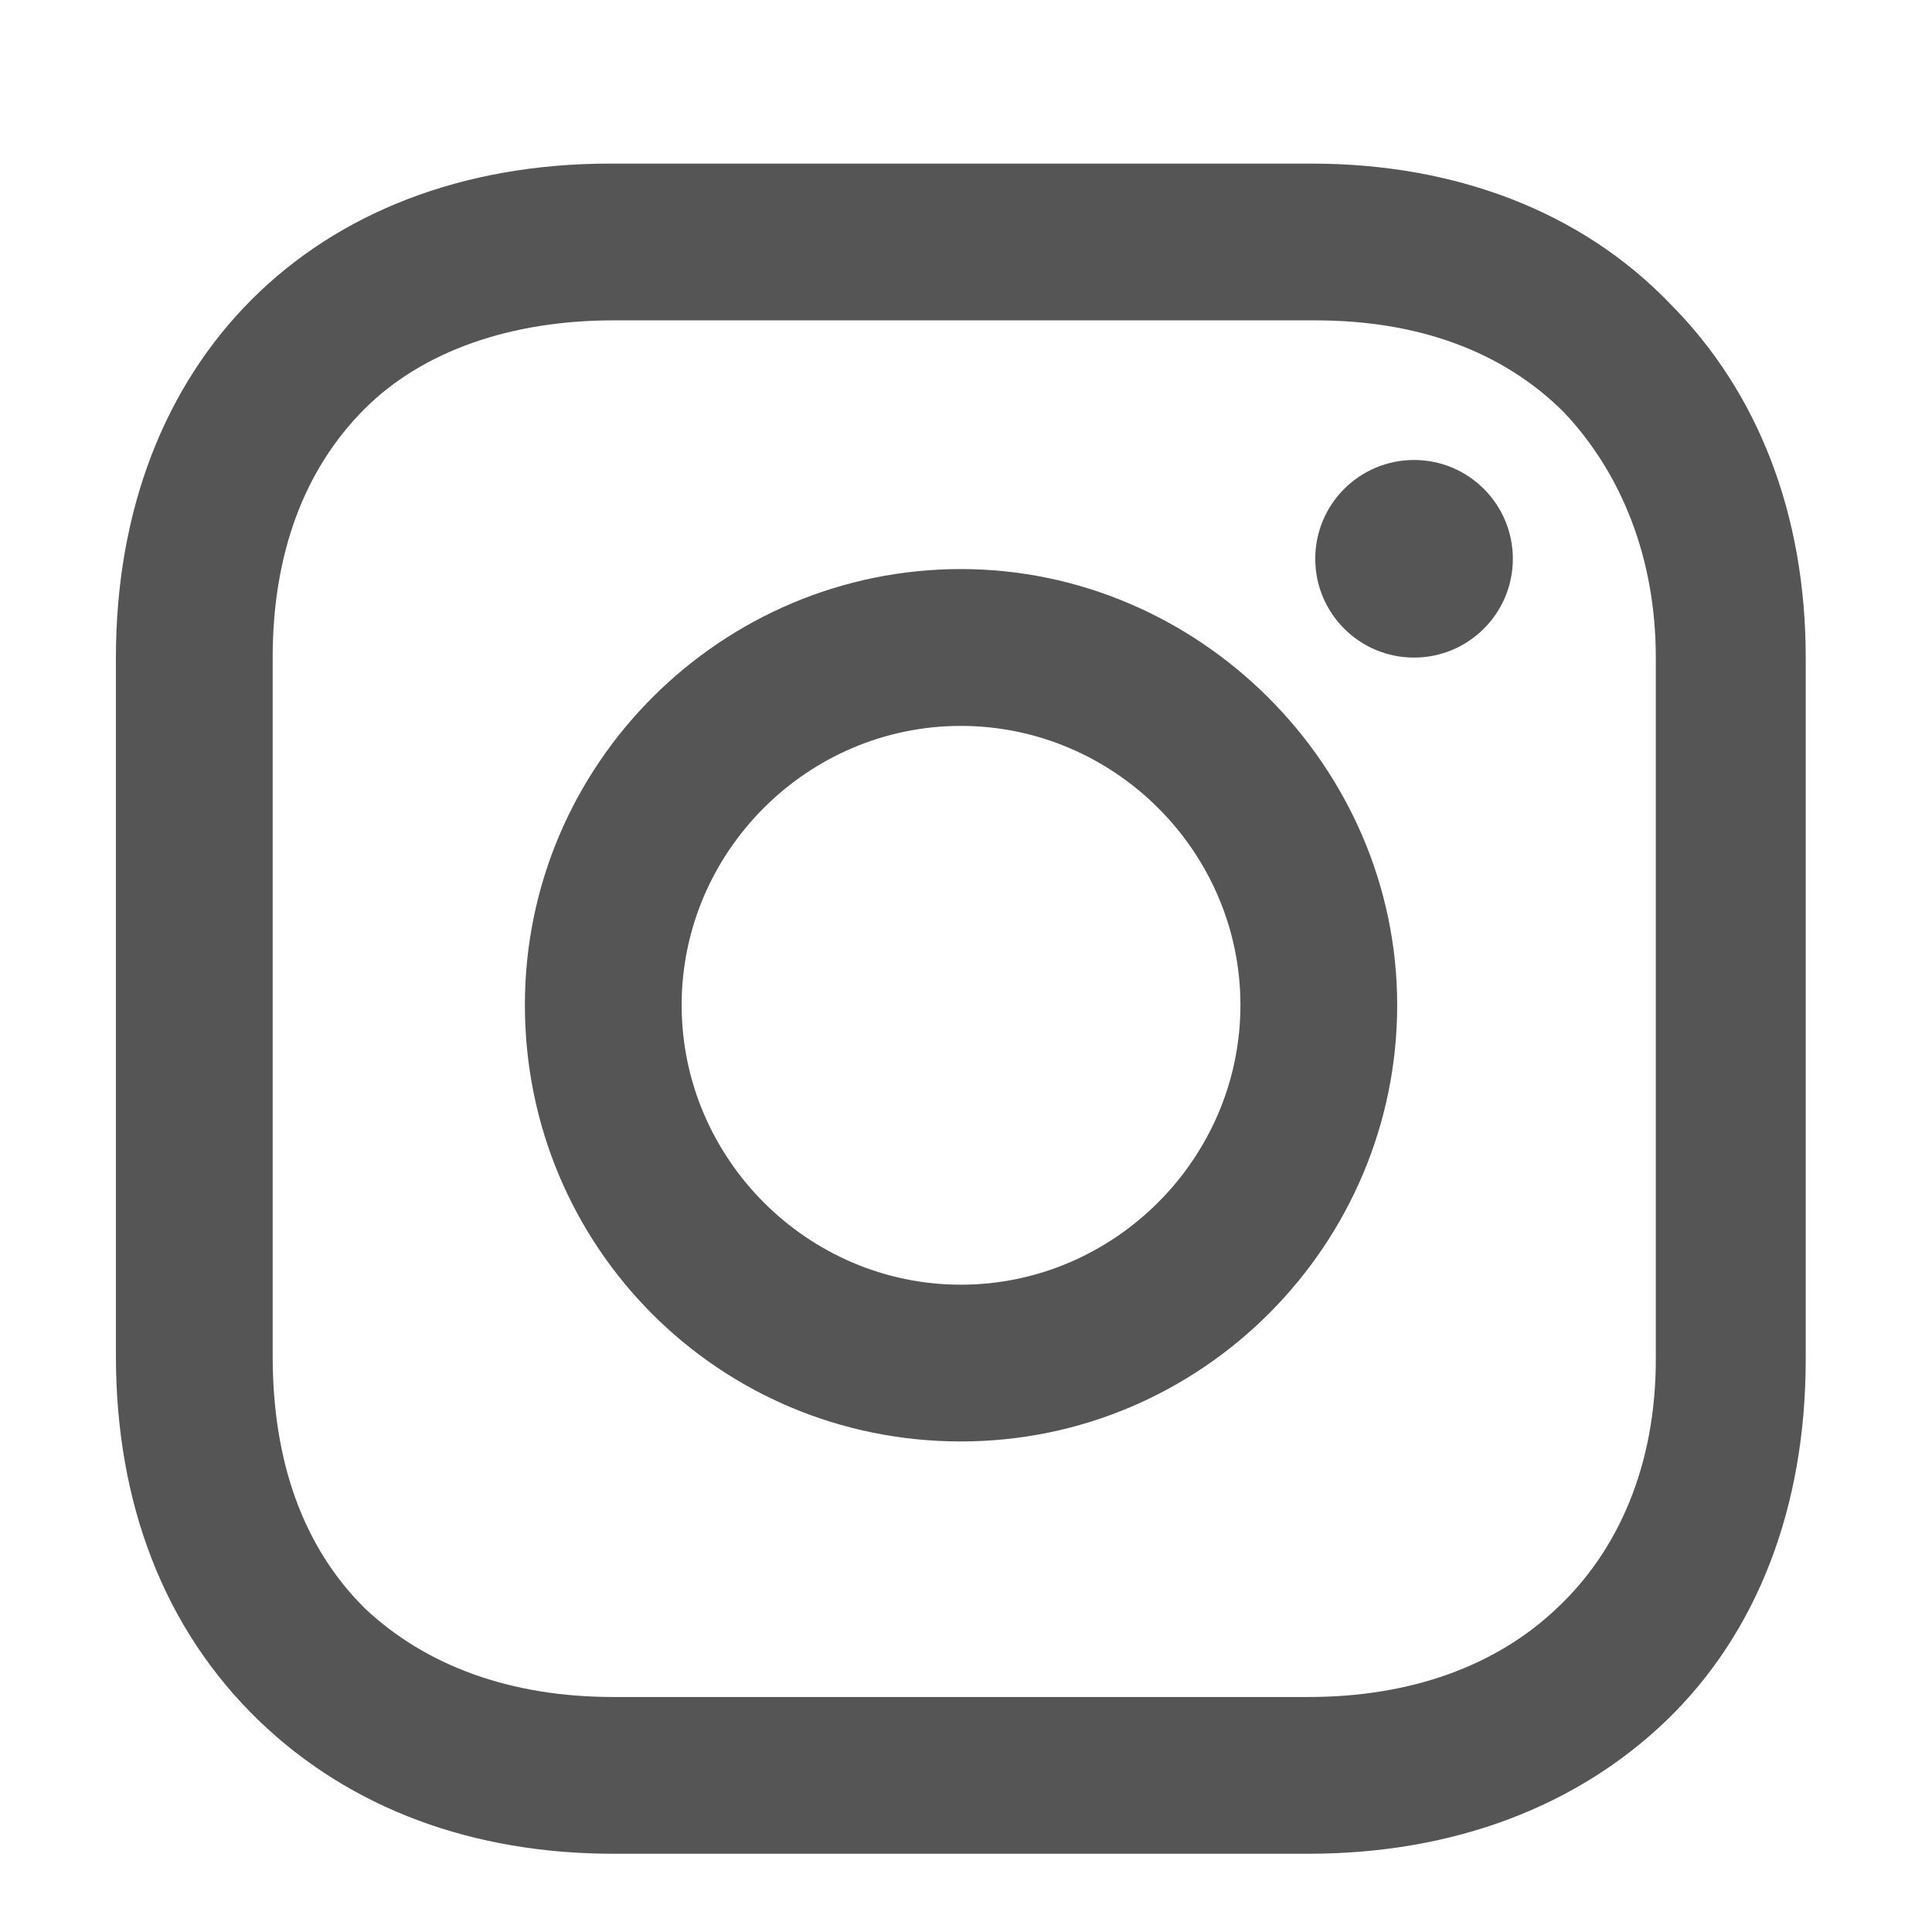
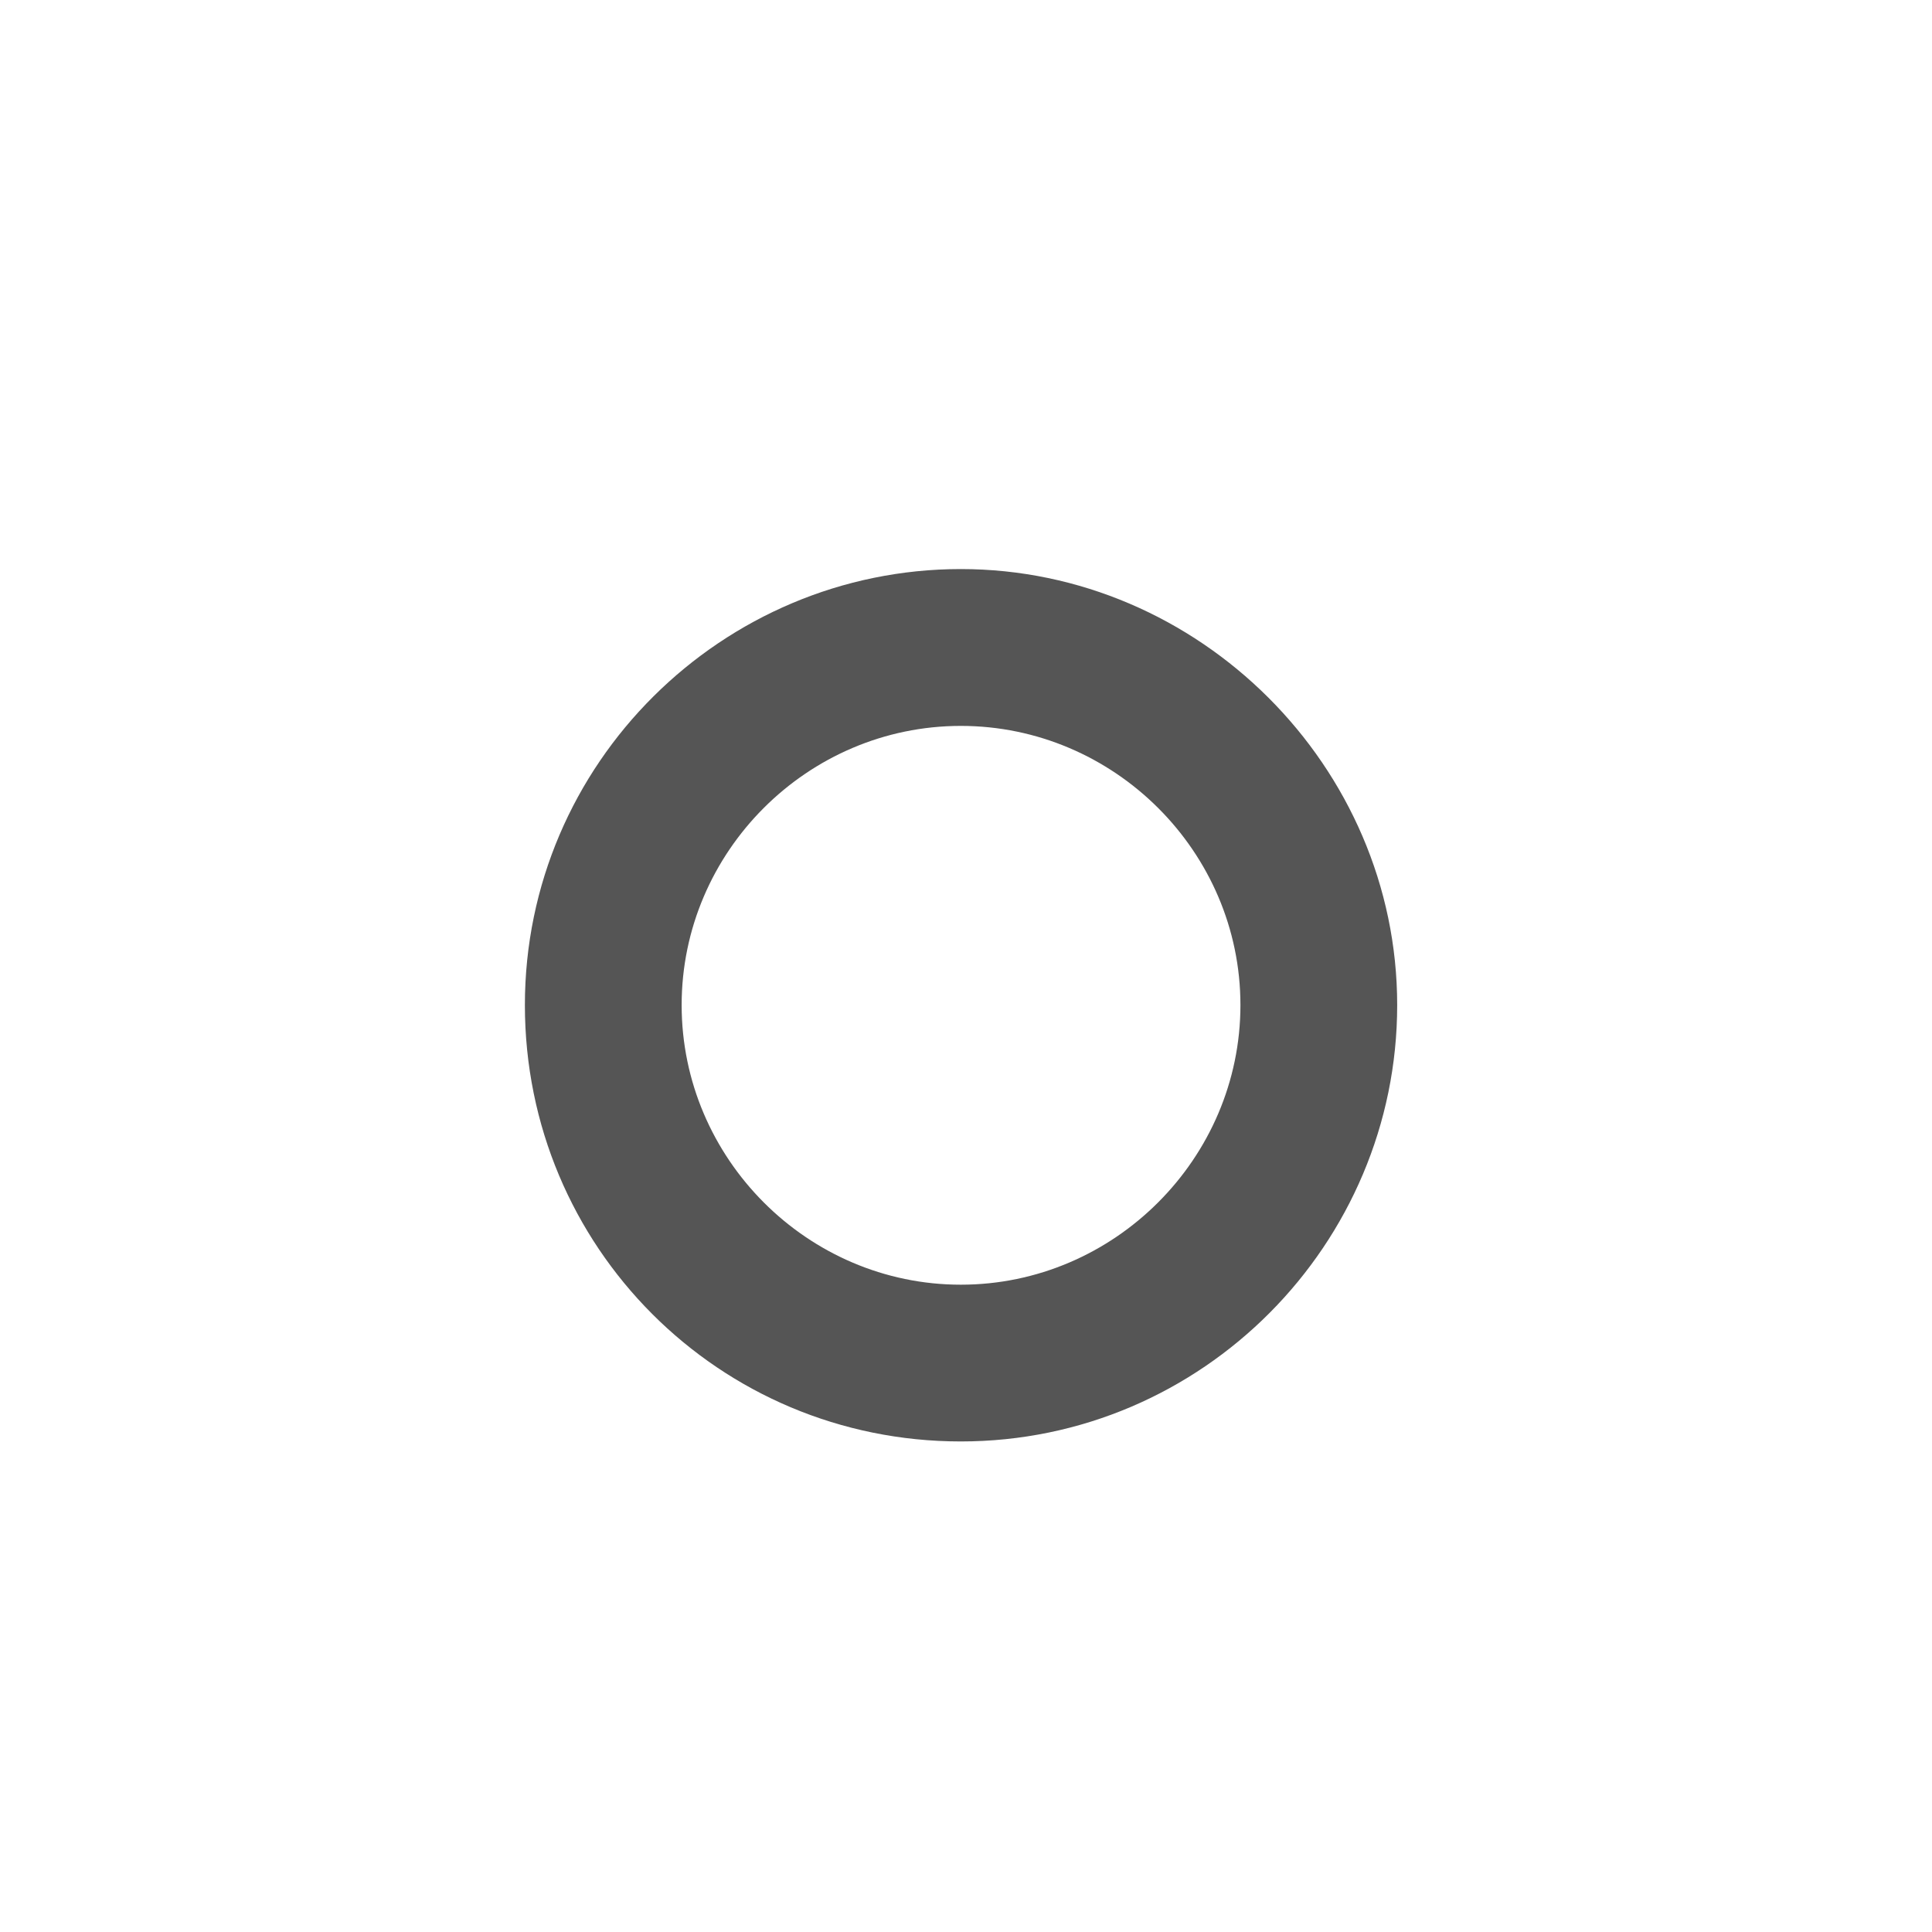
<svg xmlns="http://www.w3.org/2000/svg" width="22px" height="22px" viewBox="0 0 22 22" version="1.1">
  <g id="surface1">
    <path style=" stroke:none;fill-rule:nonzero;fill:#555555;fill-opacity:1;" d="M 10.941 6.48 C 8.227 6.48 5.977 8.691 5.977 11.445 C 5.977 14.199 8.188 16.414 10.941 16.414 C 13.695 16.414 15.91 14.164 15.91 11.445 C 15.91 8.73 13.656 6.48 10.941 6.48 Z M 10.941 14.629 C 9.195 14.629 7.762 13.191 7.762 11.445 C 7.762 9.699 9.195 8.266 10.941 8.266 C 12.688 8.266 14.125 9.699 14.125 11.445 C 14.125 13.191 12.688 14.629 10.941 14.629 Z M 10.941 14.629 " />
-     <path style=" stroke:none;fill-rule:nonzero;fill:#555555;fill-opacity:1;" d="M 17.227 6.363 C 17.227 6.984 16.723 7.488 16.102 7.488 C 15.48 7.488 14.977 6.984 14.977 6.363 C 14.977 5.742 15.48 5.238 16.102 5.238 C 16.723 5.238 17.227 5.742 17.227 6.363 Z M 17.227 6.363 " />
-     <path style=" stroke:none;fill-rule:nonzero;fill:#555555;fill-opacity:1;" d="M 19.012 3.453 C 18.004 2.406 16.566 1.863 14.938 1.863 L 6.945 1.863 C 3.57 1.863 1.32 4.113 1.32 7.488 L 1.32 15.441 C 1.32 17.109 1.863 18.547 2.949 19.594 C 3.996 20.602 5.395 21.109 6.984 21.109 L 14.898 21.109 C 16.566 21.109 17.965 20.562 18.973 19.594 C 20.02 18.586 20.562 17.148 20.562 15.48 L 20.562 7.488 C 20.562 5.859 20.02 4.461 19.012 3.453 Z M 18.855 15.48 C 18.855 16.684 18.43 17.656 17.73 18.312 C 17.035 18.973 16.062 19.324 14.898 19.324 L 6.984 19.324 C 5.82 19.324 4.852 18.973 4.152 18.312 C 3.453 17.617 3.105 16.645 3.105 15.441 L 3.105 7.488 C 3.105 6.324 3.453 5.355 4.152 4.656 C 4.812 3.996 5.82 3.648 6.984 3.648 L 14.977 3.648 C 16.141 3.648 17.109 3.996 17.809 4.695 C 18.469 5.395 18.855 6.363 18.855 7.488 Z M 18.855 15.48 " />
  </g>
</svg>